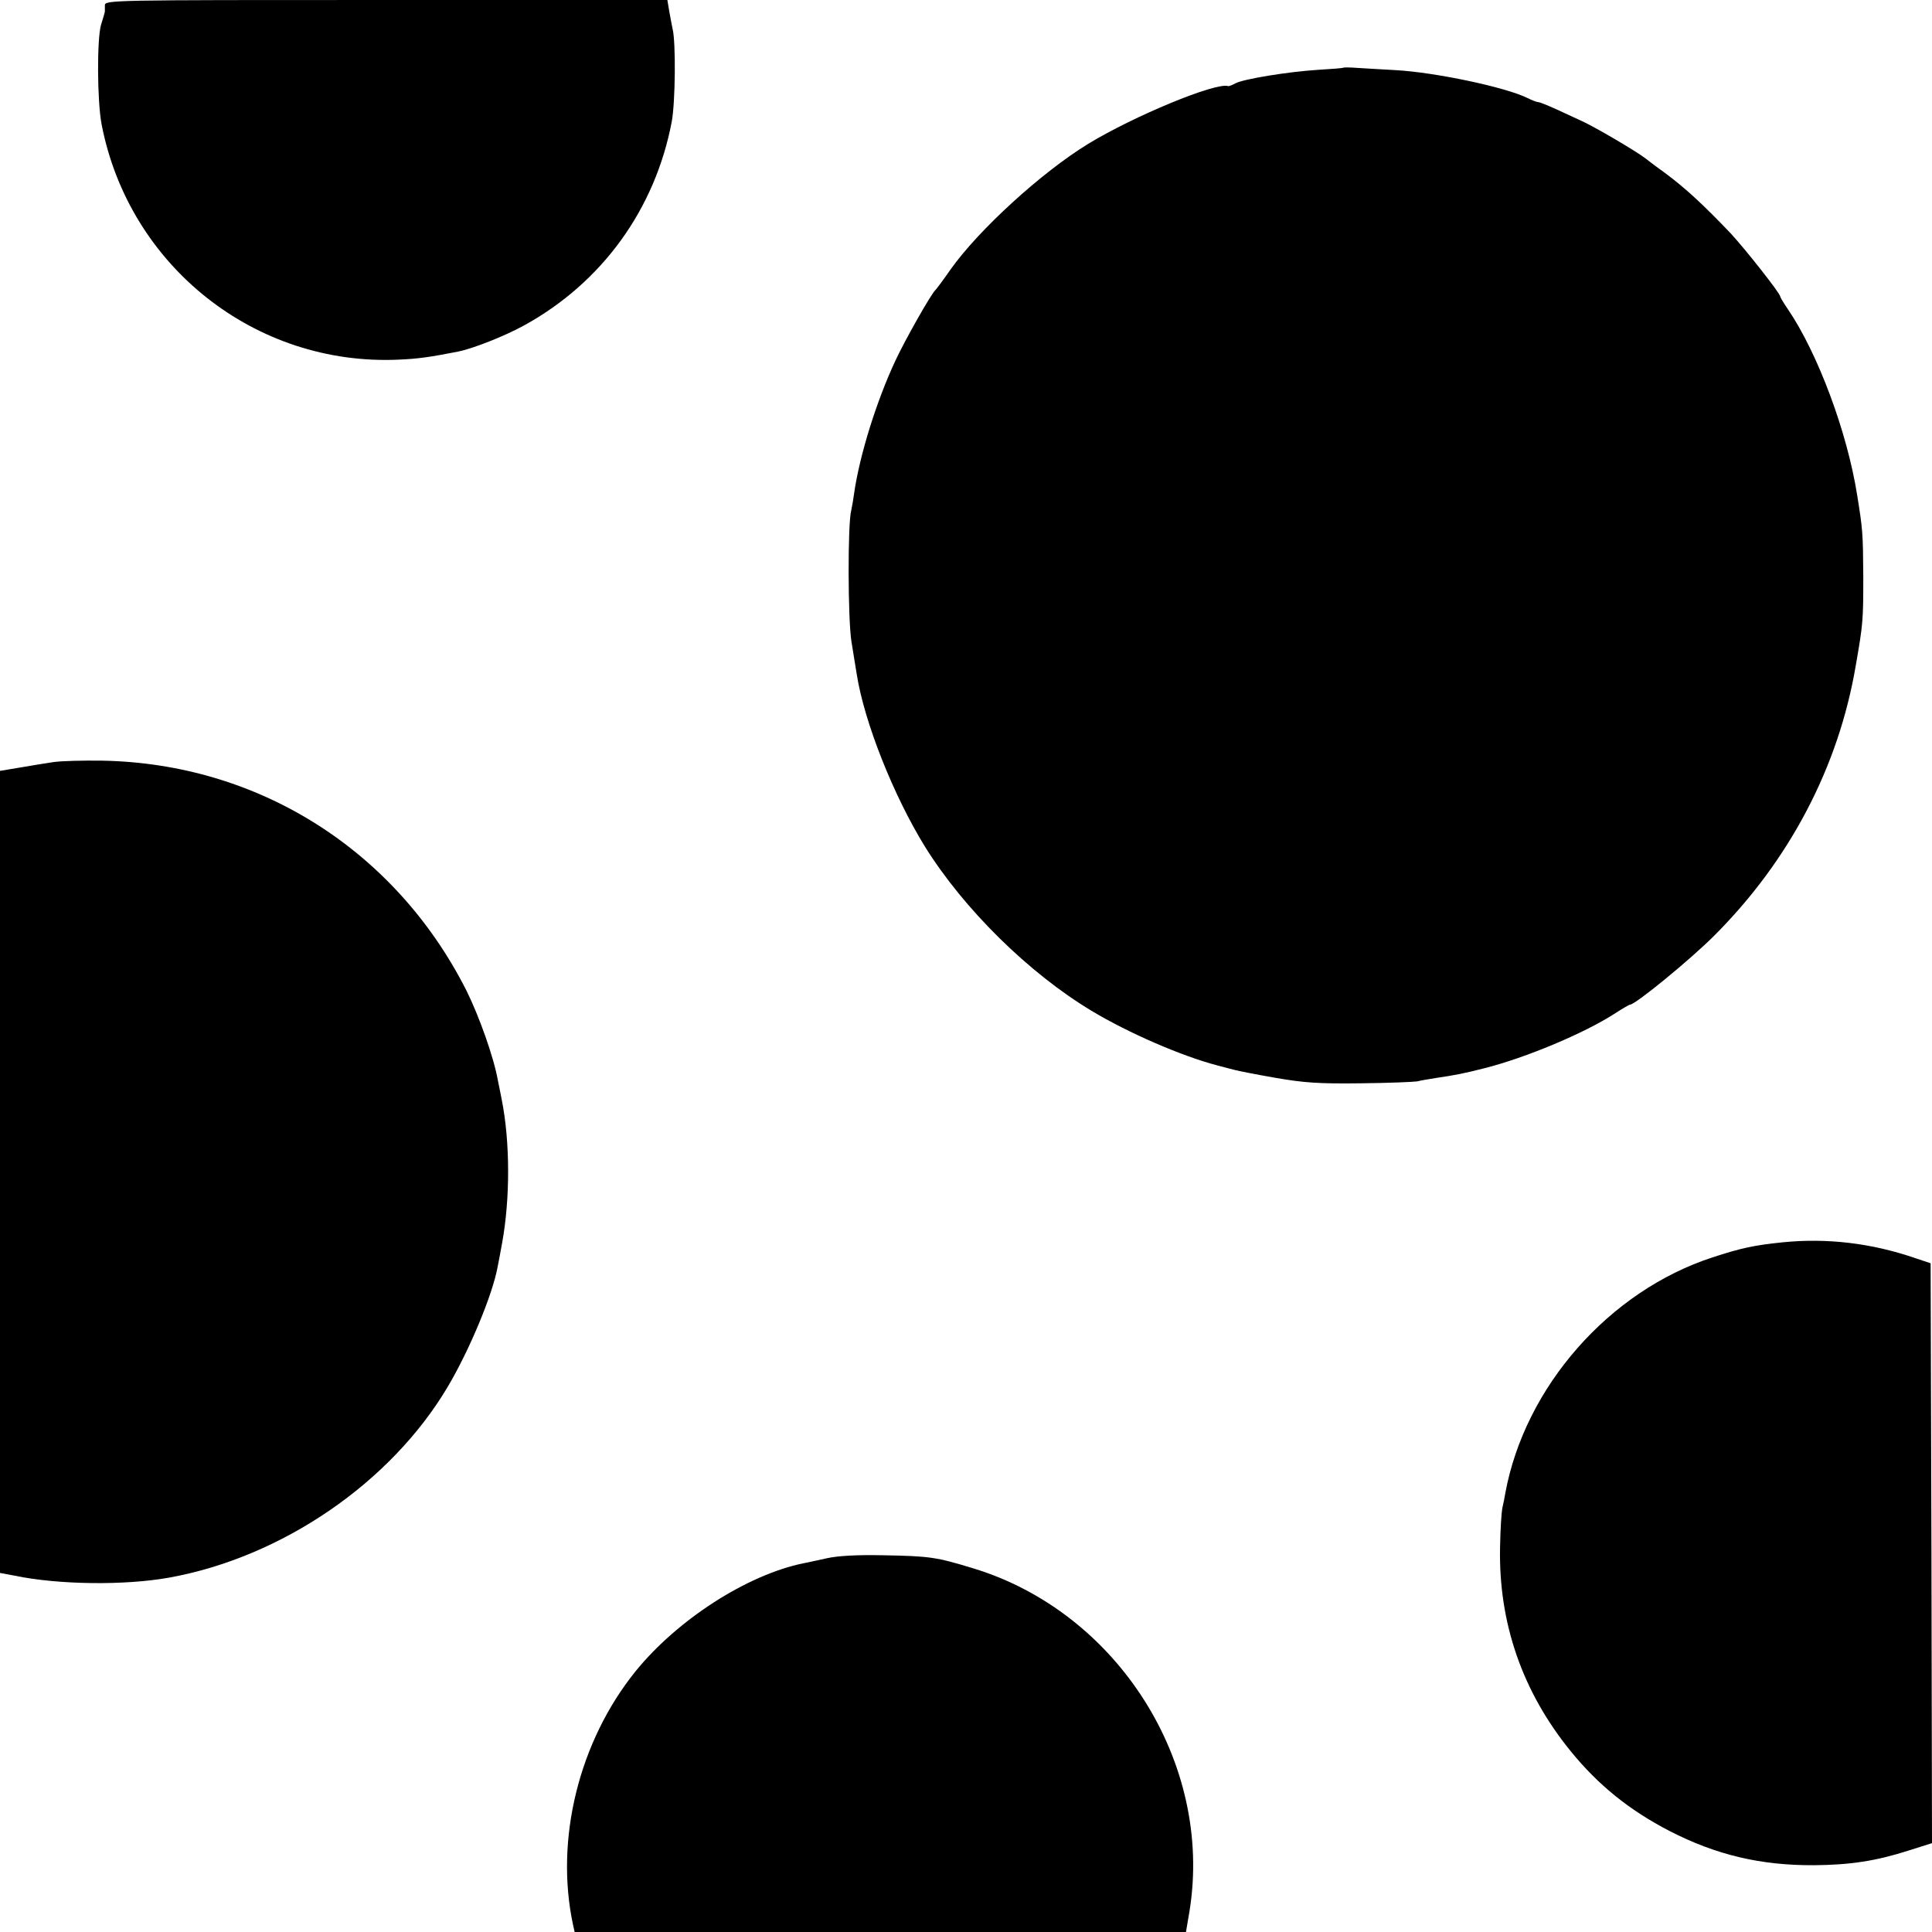
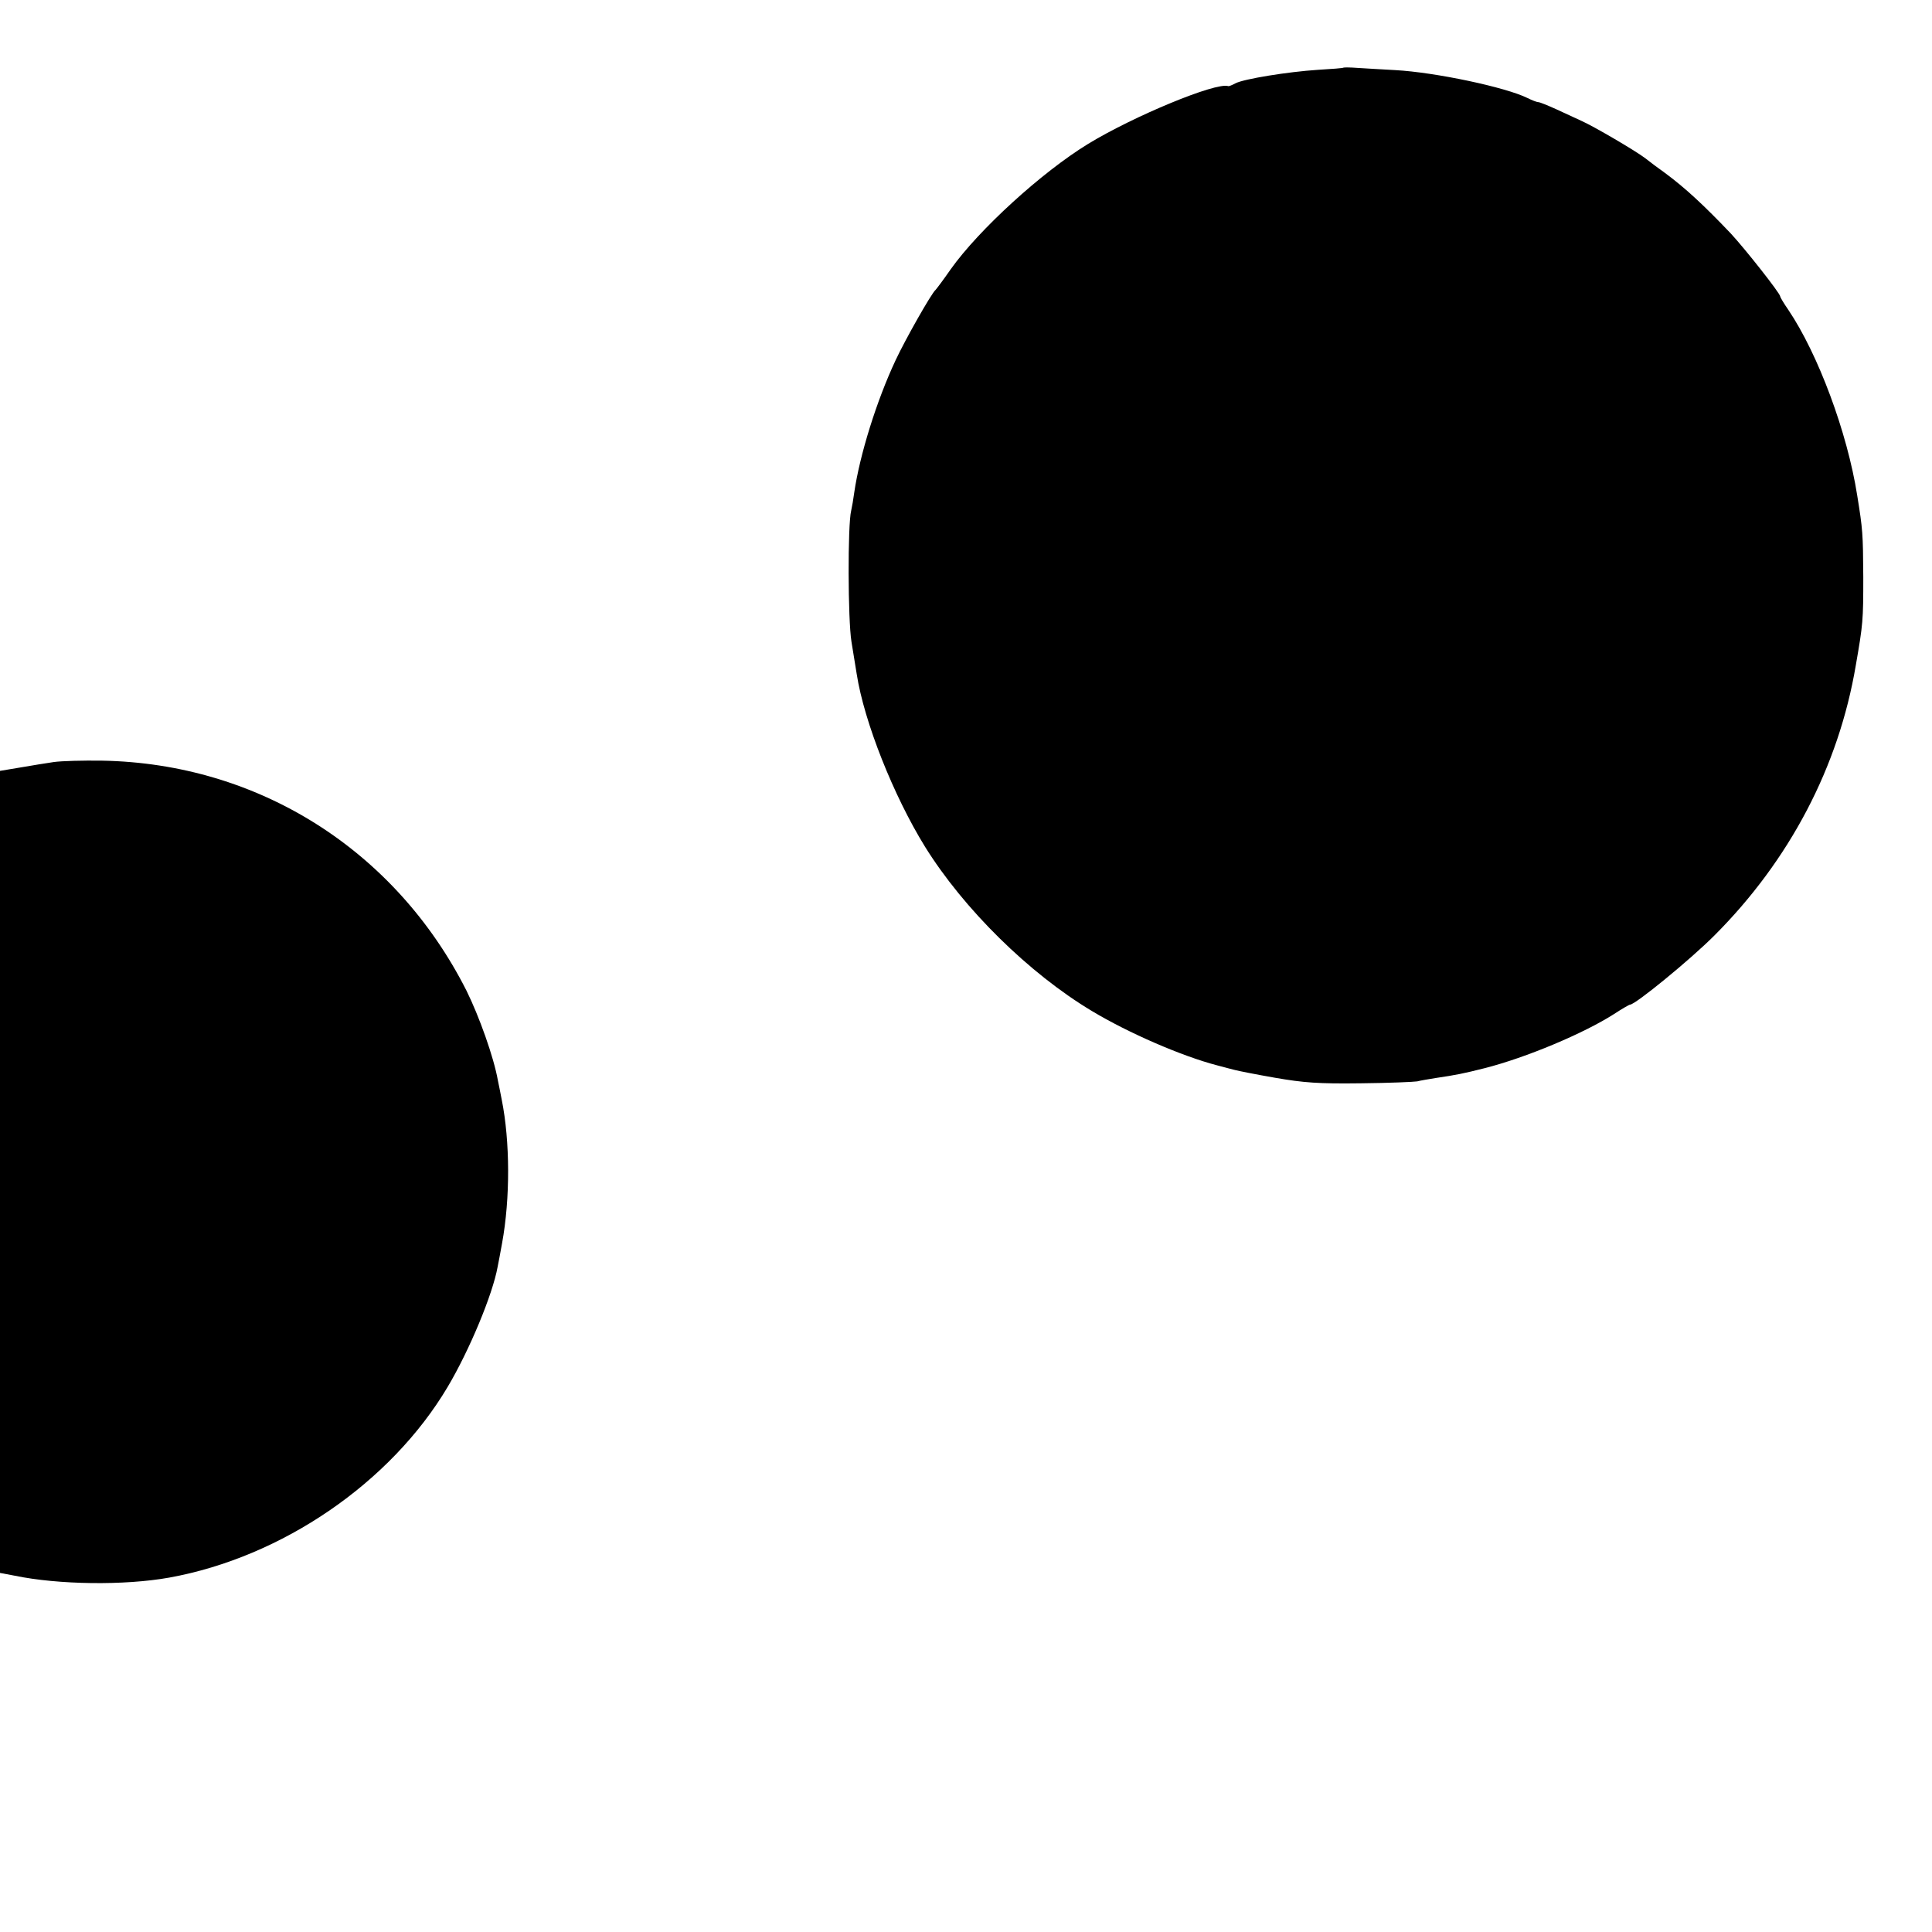
<svg xmlns="http://www.w3.org/2000/svg" version="1.0" width="700pt" height="700pt" viewBox="0 0 700 700" preserveAspectRatio="xMidYMid meet">
  <g transform="translate(0,700) scale(0.1,-0.1)" fill="#000000" stroke="none">
-     <path d="M380 6980 c0 -11 0 -21 0 -22 0 -2 -6 -23 -14 -48 -15 -53 -14 -275 2 -360 99 -514 557 -877 1077 -853 70 3 112 9 214 29 55 11 169 56 240 95 282 155 475 421 535 739 13 71 15 287 3 335 -2 11 -8 39 -12 63 l-7 42 -1019 0 c-1012 0 -1019 0 -1019 -20z" />
    <path d="M4868 6755 c-2 -2 -43 -5 -93 -8 -108 -7 -269 -33 -299 -49 -11 -6 -23 -11 -26 -10 -44 15 -343 -109 -507 -209 -170 -104 -397 -312 -498 -454 -27 -39 -52 -72 -55 -75 -15 -12 -111 -182 -145 -255 -69 -147 -130 -343 -150 -480 -3 -23 -8 -52 -11 -65 -13 -51 -12 -395 1 -475 7 -44 16 -97 19 -117 27 -174 134 -442 247 -625 141 -227 378 -460 605 -596 133 -80 327 -164 454 -197 25 -7 54 -14 65 -17 11 -3 76 -16 145 -28 104 -18 157 -22 310 -20 102 1 194 5 205 7 11 3 41 8 66 12 74 11 100 16 179 36 149 38 357 125 468 196 29 19 55 34 58 34 19 0 217 162 305 250 273 273 451 612 513 980 26 149 27 162 27 320 -1 158 -2 171 -22 295 -36 229 -142 513 -250 673 -16 23 -29 45 -29 48 0 11 -127 172 -179 228 -97 102 -165 165 -238 219 -24 17 -56 41 -71 53 -35 27 -187 116 -232 136 -19 9 -60 28 -91 42 -31 14 -60 26 -66 26 -5 0 -23 7 -39 15 -79 39 -333 93 -479 101 -49 3 -111 6 -137 8 -26 2 -49 2 -50 1z" />
    <path d="M195 4239 c-27 -4 -83 -13 -123 -20 l-72 -12 0 -1453 0 -1453 53 -10 c159 -33 398 -36 560 -7 409 74 803 344 1009 691 79 133 163 335 181 435 3 14 10 52 16 85 30 163 29 370 -1 520 -5 28 -12 59 -14 70 -15 85 -68 233 -114 326 -258 510 -755 823 -1320 833 -69 1 -147 -1 -175 -5z" />
-     <path d="M6460 2499 c-107 -11 -152 -21 -256 -55 -374 -122 -679 -469 -750 -854 -2 -14 -7 -38 -11 -55 -3 -16 -7 -79 -8 -140 -6 -275 81 -525 256 -740 100 -123 213 -214 358 -289 169 -87 331 -125 523 -124 131 1 225 15 346 54 l82 26 -2 1051 -3 1050 -54 18 c-159 55 -321 74 -481 58z" />
-     <path d="M2995 1354 c-33 -7 -71 -16 -84 -18 -205 -42 -457 -205 -608 -391 -205 -254 -293 -608 -227 -918 l6 -27 1107 0 1108 0 13 77 c86 535 -260 1082 -785 1241 -132 40 -154 44 -325 47 -96 2 -165 -2 -205 -11z" />
  </g>
</svg>